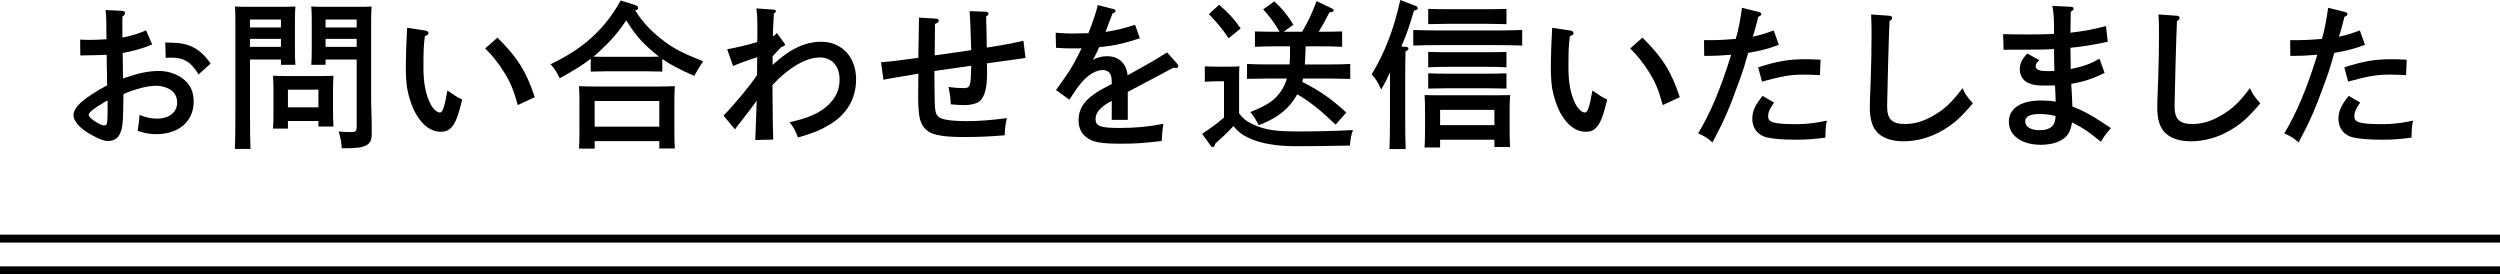
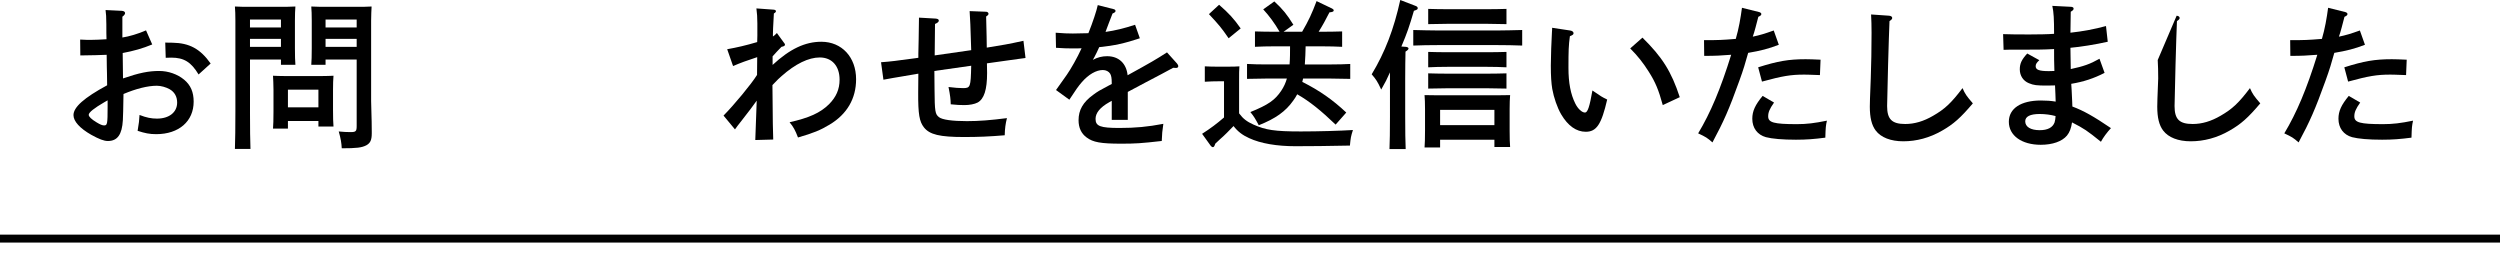
<svg xmlns="http://www.w3.org/2000/svg" version="1.1" id="レイヤー_1" x="0px" y="0px" width="315px" height="34.563px" viewBox="0 0 315 34.563" enable-background="new 0 0 315 34.563" xml:space="preserve">
  <g>
    <g>
      <path d="M19.18,5.601c-1.2,0.5-2.34,0.82-3.721,1.08c0.02,1.46,0.04,2.521,0.04,3.201c2.021-0.7,3.221-0.94,4.561-0.94    c1.14,0,2.3,0.4,3.141,1.1c0.82,0.68,1.2,1.561,1.2,2.761c0,2.48-1.86,4.101-4.721,4.101c-0.84,0-1.42-0.12-2.341-0.42    c0.18-1.12,0.2-1.22,0.24-2c0.88,0.34,1.48,0.46,2.2,0.46c1.541,0,2.541-0.8,2.541-2.021c0-0.74-0.32-1.32-0.94-1.68    c-0.46-0.26-1.1-0.44-1.62-0.44c-1.161,0-2.641,0.38-4.201,1.04c-0.02,1.98-0.06,2.741-0.08,3.301c-0.1,1.8-0.68,2.621-1.88,2.621    c-0.52,0-1.12-0.24-2.101-0.78c-1.44-0.82-2.24-1.7-2.24-2.48c0-1,1.32-2.181,4.241-3.761c0-0.64-0.02-0.98-0.02-1.5    c0-0.04-0.04-1.36-0.04-2.34c-0.76,0.04-1.88,0.06-3.32,0.08l-0.02-2c0.68,0.04,0.98,0.04,1.32,0.04c0.56,0,1.36-0.04,2-0.08    c-0.02-0.42-0.02-1.02-0.02-1.88s-0.04-1.42-0.1-1.8l2.06,0.1c0.24,0.02,0.4,0.12,0.4,0.28c0,0.14-0.1,0.28-0.34,0.46v2.621    c0.82-0.12,2.041-0.48,2.981-0.9L19.18,5.601z M13.559,12.643l-0.42,0.24c-1.24,0.72-1.96,1.28-1.96,1.58c0,0.24,0.34,0.56,1,0.96    c0.46,0.28,0.72,0.38,0.94,0.38c0.4,0,0.44-0.18,0.44-2.32V12.643z M25.021,9.382c-0.94-1.561-1.84-2.121-3.44-2.121    c-0.2,0-0.38,0-0.7,0.02l-0.06-1.92c0.14,0,0.24,0.02,0.92,0.02c2.121,0.04,3.481,0.76,4.801,2.621L25.021,9.382z" />
      <path d="M31.499,14.083c0,2.12,0.02,3.681,0.06,4.681h-1.96c0.04-1.14,0.06-2.621,0.06-4.681V2.601c0-0.64-0.02-1.42-0.06-1.781    c0.6,0.04,1.18,0.04,2.021,0.04h3.38c0.92,0,1.561,0,2.221-0.04c-0.04,0.36-0.06,1.141-0.06,1.781v3.48    c0,0.94,0.02,1.621,0.06,2.081h-1.82v-0.66h-3.901V14.083z M35.399,2.46h-3.901v1h3.901V2.46z M35.399,4.901h-3.901v1h3.901V4.901    z M36.279,15.243v0.96h-1.88c0.04-0.46,0.06-1.12,0.06-2.12v-2.781c0-0.62-0.04-1.4-0.06-1.76c0.44,0.02,0.86,0.04,1.44,0.04    h4.741c0.58,0,1-0.02,1.44-0.04c-0.04,0.36-0.06,1.14-0.06,1.76v2.561c0,0.94,0.02,1.62,0.06,2.081h-1.9v-0.7H36.279z     M40.12,11.302h-3.841v2.221h3.841V11.302z M41.021,8.162h-1.8c0.04-0.46,0.06-1.14,0.06-2.081v-3.48c0-0.64-0.02-1.42-0.06-1.781    c0.64,0.04,1.28,0.04,2.2,0.04h3.401c0.84,0,1.4,0,2-0.04c-0.02,0.36-0.06,1.141-0.06,1.781v10.122c0,0.84,0.08,2.061,0.08,3.861    v0.22c0,0.84-0.18,1.22-0.68,1.5c-0.58,0.301-1.22,0.38-3.101,0.38c-0.04-0.7-0.12-1.2-0.38-2.12c0.66,0.06,0.98,0.08,1.48,0.08    c0.68,0,0.78-0.1,0.78-0.78V7.501h-3.921V8.162z M44.941,2.46h-3.921v1h3.921V2.46z M44.941,4.901h-3.921v1h3.921V4.901z" />
-       <path d="M53.555,3.841c0.26,0.04,0.44,0.16,0.44,0.34c0,0.16-0.1,0.24-0.46,0.38c-0.16,1.2-0.18,1.82-0.18,4    c0,1.88,0.28,3.321,0.86,4.481c0.32,0.66,0.84,1.14,1.22,1.14c0.34,0,0.58-0.72,0.94-2.78c1.1,0.76,1.24,0.84,1.86,1.14    c-0.72,3.121-1.34,4.061-2.701,4.061c-1.18,0-2.24-0.74-3.101-2.201c-0.5-0.86-0.92-2.101-1.12-3.201    c-0.12-0.74-0.18-1.58-0.18-2.94c0-0.98,0.08-3.301,0.14-4.201c0.02-0.36,0.04-0.48,0.02-0.56L53.555,3.841z M62.677,4.741    c2.48,2.44,3.641,4.261,4.701,7.502l-2.141,1c-0.52-1.9-0.92-2.881-1.76-4.201c-0.72-1.141-1.4-2-2.341-2.941L62.677,4.741z" />
-       <path d="M83.451,9.022c-0.56-0.02-1.4-0.04-1.98-0.04h-5.042c-0.58,0-1.42,0.02-2,0.04V7.401c-0.98,0.78-2.1,1.46-3.9,2.46    c-0.4-0.84-0.7-1.28-1.161-1.76c2.201-1.08,3.721-2.061,5.061-3.261C75.969,3.46,77.129,2,78.21,0.06l1.82,0.58    c0.24,0.08,0.38,0.2,0.38,0.36s-0.1,0.24-0.38,0.32c0.96,1.48,1.9,2.5,3.301,3.601c1.4,1.12,2.541,1.72,5.261,2.801l-0.28,0.44    c-0.16,0.26-0.46,0.72-0.84,1.4c-1.86-0.82-2.98-1.4-4.021-2.121V9.022z M74.929,18.724h-1.98c0.04-0.48,0.06-1.141,0.06-2.14    v-3.961c0-0.62-0.02-1.4-0.06-1.76c0.7,0.02,1.32,0.04,2.22,0.04h7.662c0.88,0,1.5-0.02,2.201-0.04    c-0.04,0.36-0.06,1.14-0.06,1.76v4.001c0,0.94,0.02,1.62,0.06,2.081h-1.96v-0.92h-8.142V18.724z M81.471,7.161    c0.52,0,1.04-0.02,1.56-0.02c-0.3-0.24-0.62-0.5-0.96-0.8c-1.34-1.16-2.141-2.121-3.161-3.781c-0.92,1.4-1.881,2.521-3.221,3.761    c-0.3,0.3-0.601,0.56-0.92,0.82c0.56,0,1.1,0.02,1.66,0.02H81.471z M83.071,12.723h-8.142v3.241h8.142V12.723z" />
      <path d="M97.346,8.182c2.181-2.021,4.101-2.921,6.141-2.921c2.581,0,4.381,1.94,4.381,4.721c0,2.44-1.14,4.401-3.34,5.721    c-1.16,0.7-2.041,1.06-3.981,1.62c-0.34-0.9-0.58-1.34-1.06-1.92c2.48-0.561,3.861-1.181,4.961-2.261    c0.9-0.9,1.34-1.88,1.34-3.101c0-1.72-0.96-2.801-2.5-2.801c-1.4,0-3.061,0.8-4.801,2.341c-0.2,0.16-0.6,0.54-1.16,1.14    c0.04,5.201,0.06,5.581,0.1,6.861l-2.261,0.061c0.02-0.439,0.08-2.101,0.18-4.961c-0.18,0.28-1.22,1.66-1.92,2.541    c-0.46,0.58-0.58,0.74-0.82,1.08l-1.44-1.74c1.34-1.36,3.5-3.961,4.221-5.121c0-0.26,0.02-1.04,0.02-2.241    c-1.34,0.44-2.061,0.7-3.041,1.121l-0.74-2.121c1.24-0.22,2.36-0.48,3.781-0.9c0-0.12,0.02-0.58,0.02-0.84V2.94    c0-0.76-0.04-1.26-0.12-1.88l2.201,0.16c0.16,0.02,0.26,0.08,0.26,0.2c0,0.08-0.06,0.16-0.26,0.28c-0.1,1.8-0.12,2.26-0.12,2.601    v0.3c0.2-0.14,0.28-0.2,0.5-0.44l0.86,1.18c0.08,0.1,0.16,0.2,0.16,0.28c0,0.14-0.12,0.22-0.44,0.28    c-0.48,0.5-0.72,0.74-1.12,1.201V8.182z" />
      <path d="M117.871,2.34c0.28,0.02,0.42,0.1,0.42,0.26c0,0.14-0.14,0.28-0.48,0.42c0,0.54-0.02,1.86-0.04,3.961    c3.621-0.52,4.401-0.62,4.601-0.66c-0.1-3.121-0.12-3.881-0.2-4.921l2.081,0.08c0.16,0,0.3,0.12,0.3,0.26c0,0.1-0.08,0.2-0.3,0.34    c0.02,0.78,0.02,1.061,0.06,2.521c0,0.12,0,0.36,0.02,1.4c2.101-0.34,2.621-0.42,4.621-0.86l0.26,2.16    c-0.66,0.1-1.841,0.26-4.861,0.68c0.02,0.76,0.02,1.16,0.02,1.22c0,2.101-0.38,3.281-1.2,3.721c-0.38,0.2-1.02,0.32-1.66,0.32    c-0.521,0-0.98-0.02-1.721-0.1c-0.02-0.68-0.06-1.06-0.28-2.18c0.82,0.1,1.32,0.14,1.84,0.14c0.92,0,0.96-0.14,1.02-2.82    c-0.04,0-1.58,0.22-4.641,0.66l0.02,2.3c0.02,2.841,0.08,3.141,0.561,3.521c0.4,0.32,1.66,0.5,3.521,0.5    c1.541,0,3-0.12,5.041-0.38c-0.18,0.7-0.26,1.32-0.28,2.161c-1.94,0.161-3.301,0.22-5.121,0.22c-3.061,0-4.341-0.3-5.061-1.22    c-0.561-0.72-0.74-1.621-0.72-4.421l0.02-2.34c-0.1,0.02-0.14,0.02-0.26,0.04c-0.58,0.1-0.68,0.12-1.98,0.34    c-0.82,0.14-1,0.16-2.161,0.38l-0.3-2.201c1.34-0.1,1.74-0.16,4.701-0.56v-0.48c0-0.24,0.02-0.92,0.04-1.9    c0.02-1.46,0.02-1.64,0.04-2.681L117.871,2.34z" />
      <path d="M143.621,4.821c-1.84,0.62-3.261,0.94-5.121,1.12c-0.24,0.521-0.4,0.88-0.62,1.28c-0.1,0.16-0.12,0.2-0.18,0.32    c0.6-0.32,1.16-0.46,1.8-0.46c1.46,0,2.42,0.9,2.581,2.4c2.98-1.641,3.561-1.98,4.961-2.881l1.26,1.4    c0.1,0.12,0.16,0.24,0.16,0.34c0,0.14-0.1,0.22-0.28,0.22c-0.1,0-0.22,0-0.36-0.02c-1.2,0.66-1.641,0.88-3.541,1.88    c-0.72,0.38-1.9,1-2.18,1.161v3.521h-2.021v-2.4c-0.06,0.04-0.12,0.08-0.32,0.18c-1.14,0.64-1.72,1.34-1.72,2.1    c0,0.92,0.6,1.14,3.021,1.14c1.98,0,3.541-0.14,5.521-0.52c-0.14,0.94-0.16,1.2-0.2,2.161c-2.641,0.3-3.321,0.34-5.121,0.34    c-2.561,0-3.541-0.18-4.341-0.78c-0.68-0.5-1.021-1.22-1.021-2.18c0-1.28,0.561-2.26,1.821-3.181c0.62-0.46,0.84-0.58,1.9-1.14    c0.24-0.12,0.4-0.22,0.46-0.24v-0.16c0-0.58-0.06-0.9-0.2-1.14c-0.18-0.28-0.52-0.46-0.92-0.46c-0.84,0-1.801,0.56-2.641,1.52    c-0.38,0.42-0.86,1.101-1.581,2.221l-1.68-1.22c0.22-0.3,0.3-0.44,1.36-1.92c0.48-0.68,1.34-2.181,1.86-3.341    c-0.4,0.02-0.7,0.02-1.1,0.02c-0.78,0-1.221-0.02-2.121-0.08l-0.04-1.9c1,0.08,1.521,0.1,2.161,0.1c0.26,0,1.38-0.02,1.96-0.04    c0.561-1.4,1.041-2.86,1.181-3.541l2.04,0.52c0.1,0.02,0.2,0.12,0.2,0.22c0,0.12-0.12,0.22-0.38,0.32    c-0.18,0.44-0.24,0.66-0.48,1.24c-0.12,0.3-0.18,0.46-0.3,0.8c-0.06,0.14-0.08,0.2-0.1,0.28c1.24-0.18,2.301-0.44,3.721-0.9    L143.621,4.821z" />
      <path d="M156.127,14.283c0.5,0.68,0.98,1.041,1.82,1.42c1.521,0.68,2.66,0.86,5.961,0.86c2.241,0,4.961-0.08,6.562-0.18    c-0.261,0.821-0.281,0.94-0.381,1.96c-2.521,0.06-5.341,0.08-6.881,0.08c-2.32,0-4.361-0.341-5.822-1.021    c-0.84-0.38-1.44-0.84-1.96-1.52c-0.48,0.5-1.2,1.241-1.68,1.64c-0.14,0.12-0.36,0.32-0.62,0.58c-0.1,0.32-0.18,0.44-0.3,0.44    c-0.1,0-0.2-0.08-0.28-0.18l-1.081-1.501c1.061-0.68,1.861-1.28,2.761-2.06v-4.561h-0.54c-0.52,0-1.4,0.02-1.88,0.06v-1.94    c0.46,0.04,1.3,0.04,1.88,0.04h0.64c1.04,0,1.4,0,1.84-0.04c-0.04,0.38-0.04,0.98-0.04,1.78V14.283z M153.606,0.6    c1.24,1.08,1.88,1.78,2.721,2.98l-1.521,1.24c-0.94-1.36-1.16-1.62-2.48-3.041L153.606,0.6z M164.068,4    c0.82-1.4,1.24-2.32,1.82-3.861l1.961,0.94c0.12,0.06,0.2,0.14,0.2,0.24c0,0.14-0.16,0.2-0.54,0.24    c-0.461,0.92-0.881,1.681-1.36,2.44h0.56c0.76,0,1.801-0.02,2.4-0.04v1.94c-0.619-0.04-1.74-0.06-2.4-0.06h-2.2    c-0.021,0.76-0.04,1.52-0.101,2.28h3.342c0.76,0,1.779-0.02,2.38-0.06v1.88c-0.601-0.02-1.72-0.04-2.38-0.04h-3.561    c-0.041,0.14-0.061,0.28-0.101,0.42c2.16,1.08,3.841,2.26,5.541,3.86l-1.341,1.521c-1.84-1.76-3.26-2.92-4.84-3.821    c-0.141,0.26-0.301,0.54-0.501,0.8c-0.96,1.36-2.22,2.26-4.341,3.101c-0.46-0.86-0.62-1.12-1.06-1.66    c2.26-0.92,3.101-1.5,3.901-2.701c0.319-0.48,0.54-0.96,0.7-1.521h-2.641c-0.66,0-1.78,0.02-2.38,0.04v-1.88    c0.6,0.04,1.62,0.06,2.38,0.06h2.98c0.061-0.76,0.061-1.521,0.061-2.28h-2.041c-0.66,0-1.78,0.02-2.38,0.06V3.96    c0.6,0.02,1.621,0.04,2.38,0.04h0.721c-0.621-1.08-1.32-2.02-2.061-2.82l1.4-1c1.08,1,1.58,1.621,2.4,2.941L161.729,4H164.068z" />
      <path d="M175.133,9.122c-0.341,0.78-0.601,1.3-1.101,2.161c-0.46-1-0.66-1.3-1.2-1.92c1.68-2.781,2.801-5.701,3.601-9.362    l1.921,0.74c0.18,0.06,0.279,0.16,0.279,0.28c0,0.16-0.061,0.2-0.48,0.34c-0.58,1.98-0.859,2.8-1.58,4.501l0.561,0.04    c0.199,0.02,0.34,0.1,0.34,0.2c0,0.12-0.12,0.24-0.38,0.4c-0.021,1-0.04,1.96-0.04,3.421v4.761c0,1.8,0.02,3.22,0.061,4.101    h-2.041c0.04-0.9,0.061-2.261,0.061-4.101V9.122z M191.796,5.741c-0.86-0.04-2.261-0.06-3.181-0.06h-7.342    c-1.04,0-2.36,0.02-3.201,0.06v-1.96c0.841,0.02,2.161,0.06,3.201,0.06h7.342c0.92,0,2.32-0.04,3.181-0.06V5.741z M181.453,18.584    h-1.96c0.04-0.48,0.06-1.141,0.06-2.141v-2.701c0-0.64-0.02-1.4-0.06-1.76c0.7,0.02,1.32,0.02,2.2,0.02h6.382    c0.88,0,1.5,0,2.2-0.02c-0.04,0.36-0.061,1.12-0.061,1.76v2.701c0,0.94,0.021,1.62,0.061,2.081h-1.98v-0.921h-6.842V18.584z     M189.815,3.041c-0.62-0.02-1.74-0.04-2.4-0.04h-5.062c-0.66,0-1.78,0.02-2.4,0.04V1.12c0.6,0.02,1.641,0.04,2.4,0.04h5.062    c0.76,0,1.8-0.02,2.4-0.04V3.041z M189.815,8.481c-0.62-0.04-1.74-0.06-2.4-0.06h-5.062c-0.66,0-1.78,0.02-2.4,0.06v-1.94    c0.6,0.02,1.641,0.04,2.4,0.04h5.062c0.76,0,1.8-0.02,2.4-0.04V8.481z M189.815,11.162c-0.62-0.02-1.74-0.04-2.4-0.04h-5.062    c-0.66,0-1.78,0.02-2.4,0.04v-1.92c0.6,0.02,1.641,0.04,2.4,0.04h5.062c0.76,0,1.8-0.02,2.4-0.04V11.162z M188.295,15.763v-1.92    h-6.842v1.92H188.295z" />
      <path d="M197.826,3.841c0.261,0.04,0.441,0.16,0.441,0.34c0,0.16-0.101,0.24-0.461,0.38c-0.16,1.2-0.18,1.82-0.18,4    c0,1.88,0.279,3.321,0.859,4.481c0.32,0.66,0.841,1.14,1.221,1.14c0.34,0,0.58-0.72,0.94-2.78c1.101,0.76,1.24,0.84,1.86,1.14    c-0.721,3.121-1.34,4.061-2.701,4.061c-1.18,0-2.24-0.74-3.1-2.201c-0.5-0.86-0.921-2.101-1.121-3.201    c-0.119-0.74-0.18-1.58-0.18-2.94c0-0.98,0.08-3.301,0.141-4.201c0.02-0.36,0.039-0.48,0.02-0.56L197.826,3.841z M206.949,4.741    c2.48,2.44,3.641,4.261,4.701,7.502l-2.141,1c-0.521-1.9-0.921-2.881-1.761-4.201c-0.72-1.141-1.4-2-2.341-2.941L206.949,4.741z" />
      <path d="M223.49,3.841l0.641,1.8c-1.281,0.5-2.321,0.76-3.861,1.02c-0.381,1.34-0.561,2-1.121,3.541    c-1.279,3.561-1.96,5.101-3.38,7.742c-0.66-0.58-0.82-0.681-1.801-1.141c1.561-2.601,2.821-5.581,4.161-9.902    c-1.32,0.1-1.92,0.14-3.4,0.14l-0.021-1.98c1.841,0,2.28-0.02,4.001-0.16c0.38-1.3,0.6-2.581,0.78-3.921l2.16,0.54    c0.16,0.04,0.28,0.14,0.28,0.24c0,0.14-0.08,0.22-0.38,0.36c-0.22,0.84-0.48,1.9-0.7,2.5C221.789,4.421,222.31,4.261,223.49,3.841    z M223.53,12.922c-0.561,0.8-0.74,1.221-0.74,1.741c0,0.78,0.72,0.98,3.62,0.98c1.221,0,2.221-0.12,3.781-0.44    c-0.141,0.64-0.16,0.82-0.2,2.141c-1.38,0.18-2.38,0.26-3.7,0.26c-1.701,0-3.021-0.12-3.781-0.319    c-1.08-0.301-1.721-1.161-1.721-2.321c0-0.96,0.36-1.74,1.301-2.88L223.53,12.922z M221.529,8.481    c2.461-0.78,3.842-1.02,5.981-1.02c0.421,0,1.061,0.02,1.88,0.06l-0.079,1.94c-1.54-0.06-1.741-0.06-2.001-0.06    c-1.68,0-2.74,0.18-5.301,0.88L221.529,8.481z" />
      <path d="M238.037,1.98c0.221,0.02,0.381,0.12,0.381,0.28c0,0.14-0.08,0.22-0.34,0.4c-0.08,1.641-0.301,9.662-0.301,10.703    c0,1.66,0.6,2.26,2.281,2.26c1.18,0,2.32-0.34,3.52-1.04c1.461-0.84,2.281-1.601,3.701-3.481c0.32,0.74,0.52,1.021,1.301,1.92    c-1.541,1.82-2.441,2.621-3.881,3.441c-1.561,0.901-3.221,1.34-4.881,1.34c-1.581,0-2.821-0.48-3.481-1.36    c-0.5-0.66-0.739-1.62-0.739-3c0-0.541,0.02-1,0.119-3.561c0.061-1.76,0.1-3.741,0.1-5.741c0-0.9-0.02-1.62-0.06-2.32    L238.037,1.98z" />
      <path d="M261.119,13.423c1.399,0.52,2.68,1.24,4.86,2.72c-0.479,0.521-0.979,1.18-1.261,1.721c-1.76-1.421-2.12-1.661-3.641-2.441    c-0.119,0.76-0.3,1.24-0.64,1.66c-0.62,0.74-1.82,1.16-3.301,1.16c-2.4,0-4.021-1.16-4.021-2.9c0-1.681,1.52-2.681,4.041-2.681    c0.66,0,1.26,0.04,1.859,0.14c-0.039-0.7-0.02-1.181-0.08-2.041c-0.24,0-0.5,0.02-0.959,0.02c-1.361,0-1.721-0.04-2.342-0.3    c-0.699-0.28-1.14-0.94-1.14-1.74c0-0.74,0.24-1.24,0.94-2l1.52,0.84c-0.34,0.32-0.459,0.5-0.459,0.76    c0,0.46,0.459,0.62,1.66,0.62c0.24,0,0.42,0,0.699-0.02c-0.039-1.32-0.039-1.521-0.039-2.761c-1.441,0.08-2.121,0.08-5.142,0.08    h-0.54c-0.04,0-0.359,0.02-0.68,0.02l-0.061-1.98c1.221,0.04,1.74,0.04,3.381,0.04c0.94,0,2.34-0.02,3.041-0.08    c0-1.86-0.041-2.681-0.221-3.521l2.381,0.12c0.2,0.02,0.3,0.1,0.3,0.22c0,0.14-0.06,0.22-0.36,0.4c0,0.76-0.02,1.34-0.039,2.641    c1.5-0.16,3.12-0.46,4.48-0.84l0.221,1.98c-1.501,0.34-3.502,0.66-4.701,0.76v0.08c0,0.34,0,0.7,0.02,1.32    c0.02,0.58,0.02,0.76,0.02,1.28c1.601-0.34,2.421-0.62,3.621-1.3l0.641,1.78c-1.361,0.7-2.641,1.121-4.201,1.38    c0.02,0.3,0.08,1.14,0.12,2.261L261.119,13.423z M258.998,14.623c-0.58-0.16-1.301-0.26-2-0.26c-1.201,0-1.82,0.32-1.82,0.92    c0,0.7,0.68,1.12,1.82,1.12c1.02,0,1.64-0.34,1.88-0.98c0.06-0.16,0.12-0.6,0.12-0.76V14.623z" />
-       <path d="M274.256,1.98c0.219,0.02,0.379,0.12,0.379,0.28c0,0.14-0.08,0.22-0.34,0.4c-0.08,1.641-0.3,9.662-0.3,10.703    c0,1.66,0.601,2.26,2.28,2.26c1.181,0,2.32-0.34,3.521-1.04c1.46-0.84,2.28-1.601,3.7-3.481c0.32,0.74,0.521,1.021,1.3,1.92    c-1.539,1.82-2.439,2.621-3.881,3.441c-1.56,0.901-3.221,1.34-4.881,1.34c-1.58,0-2.82-0.48-3.48-1.36c-0.5-0.66-0.74-1.62-0.74-3    c0-0.541,0.021-1,0.12-3.561c0.06-1.76,0.101-3.741,0.101-5.741c0-0.9-0.021-1.62-0.061-2.32L274.256,1.98z" />
+       <path d="M274.256,1.98c0.219,0.02,0.379,0.12,0.379,0.28c0,0.14-0.08,0.22-0.34,0.4c-0.08,1.641-0.3,9.662-0.3,10.703    c0,1.66,0.601,2.26,2.28,2.26c1.181,0,2.32-0.34,3.521-1.04c1.46-0.84,2.28-1.601,3.7-3.481c0.32,0.74,0.521,1.021,1.3,1.92    c-1.539,1.82-2.439,2.621-3.881,3.441c-1.56,0.901-3.221,1.34-4.881,1.34c-1.58,0-2.82-0.48-3.48-1.36c-0.5-0.66-0.74-1.62-0.74-3    c0-0.541,0.021-1,0.12-3.561c0-0.9-0.021-1.62-0.061-2.32L274.256,1.98z" />
      <path d="M297.344,3.841l0.641,1.8c-1.28,0.5-2.32,0.76-3.861,1.02c-0.38,1.34-0.56,2-1.12,3.541    c-1.28,3.561-1.96,5.101-3.38,7.742c-0.66-0.58-0.82-0.681-1.801-1.141c1.561-2.601,2.82-5.581,4.16-9.902    c-1.32,0.1-1.92,0.14-3.4,0.14l-0.02-1.98c1.84,0,2.28-0.02,4-0.16c0.381-1.3,0.601-2.581,0.781-3.921l2.16,0.54    c0.16,0.04,0.279,0.14,0.279,0.24c0,0.14-0.08,0.22-0.379,0.36c-0.221,0.84-0.48,1.9-0.701,2.5    C295.644,4.421,296.164,4.261,297.344,3.841z M297.385,12.922c-0.561,0.8-0.74,1.221-0.74,1.741c0,0.78,0.72,0.98,3.62,0.98    c1.22,0,2.221-0.12,3.78-0.44c-0.14,0.64-0.16,0.82-0.199,2.141c-1.381,0.18-2.381,0.26-3.701,0.26c-1.7,0-3.021-0.12-3.781-0.319    c-1.08-0.301-1.72-1.161-1.72-2.321c0-0.96,0.36-1.74,1.3-2.88L297.385,12.922z M295.384,8.481c2.46-0.78,3.841-1.02,5.981-1.02    c0.42,0,1.061,0.02,1.88,0.06l-0.079,1.94c-1.541-0.06-1.741-0.06-2.001-0.06c-1.681,0-2.741,0.18-5.302,0.88L295.384,8.481z" />
    </g>
  </g>
  <g>
    <rect y="29.563" width="315" height="1" />
-     <rect y="33.563" width="315" height="1" />
  </g>
</svg>